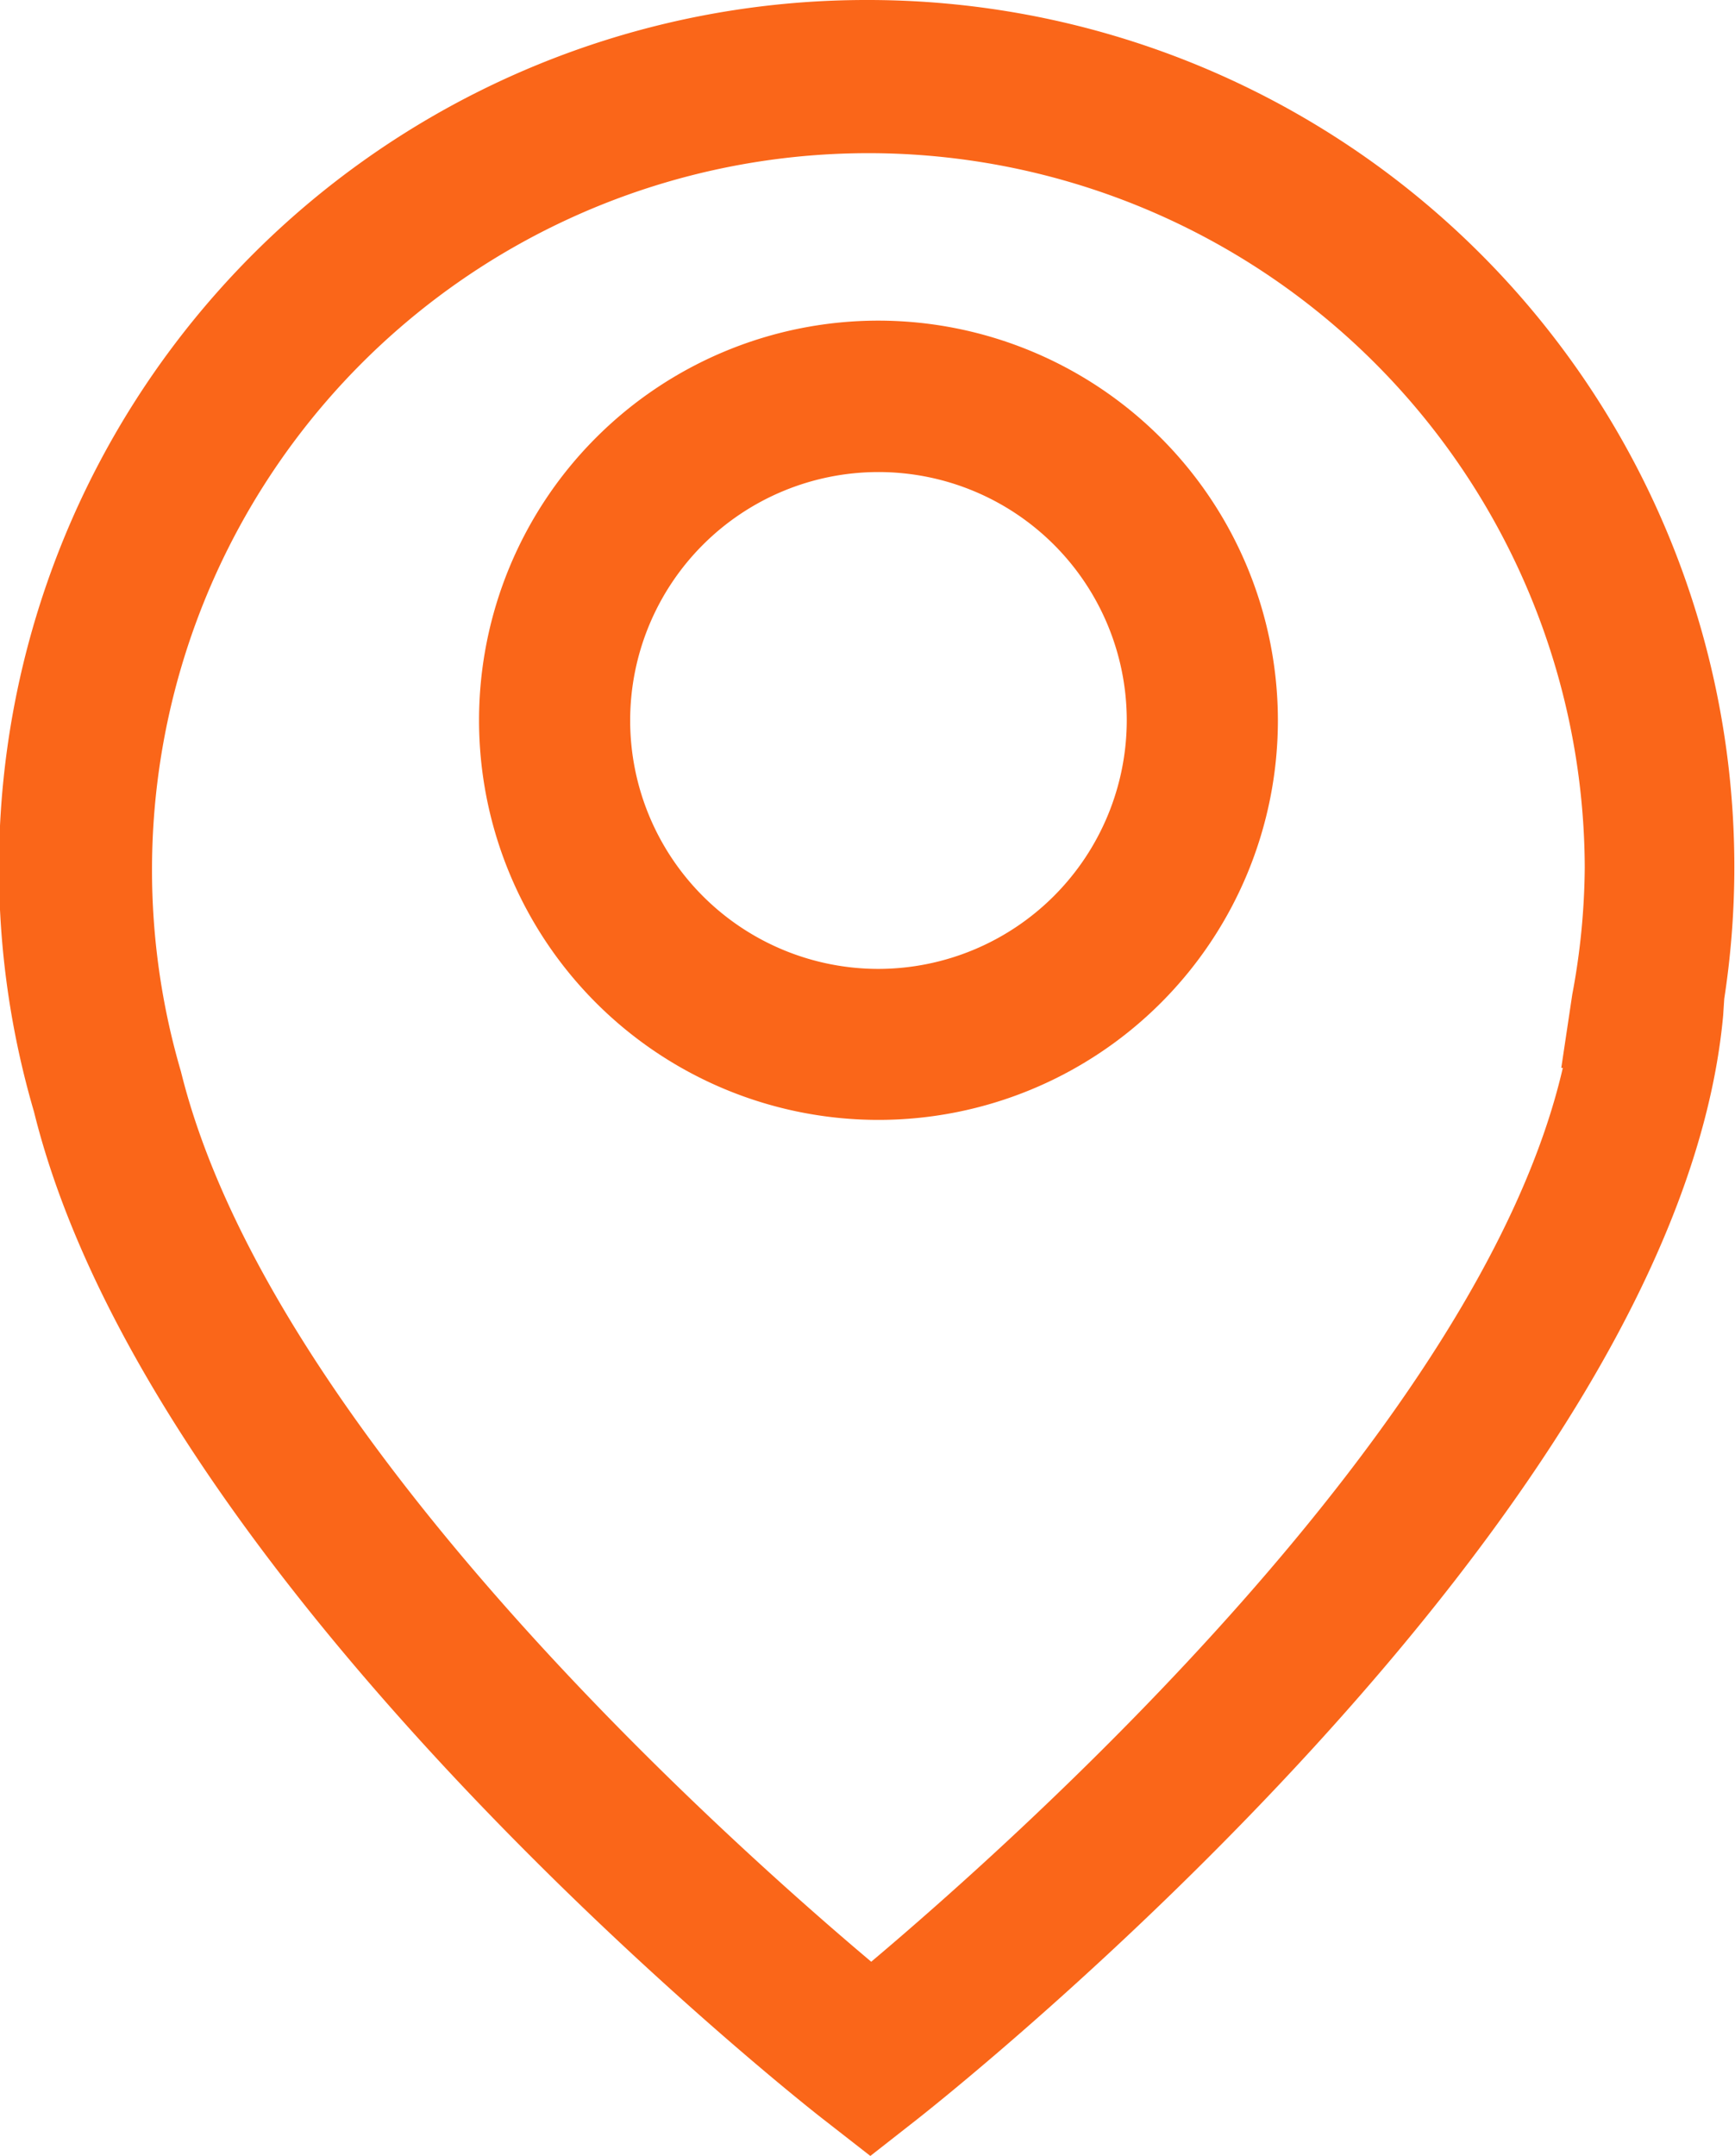
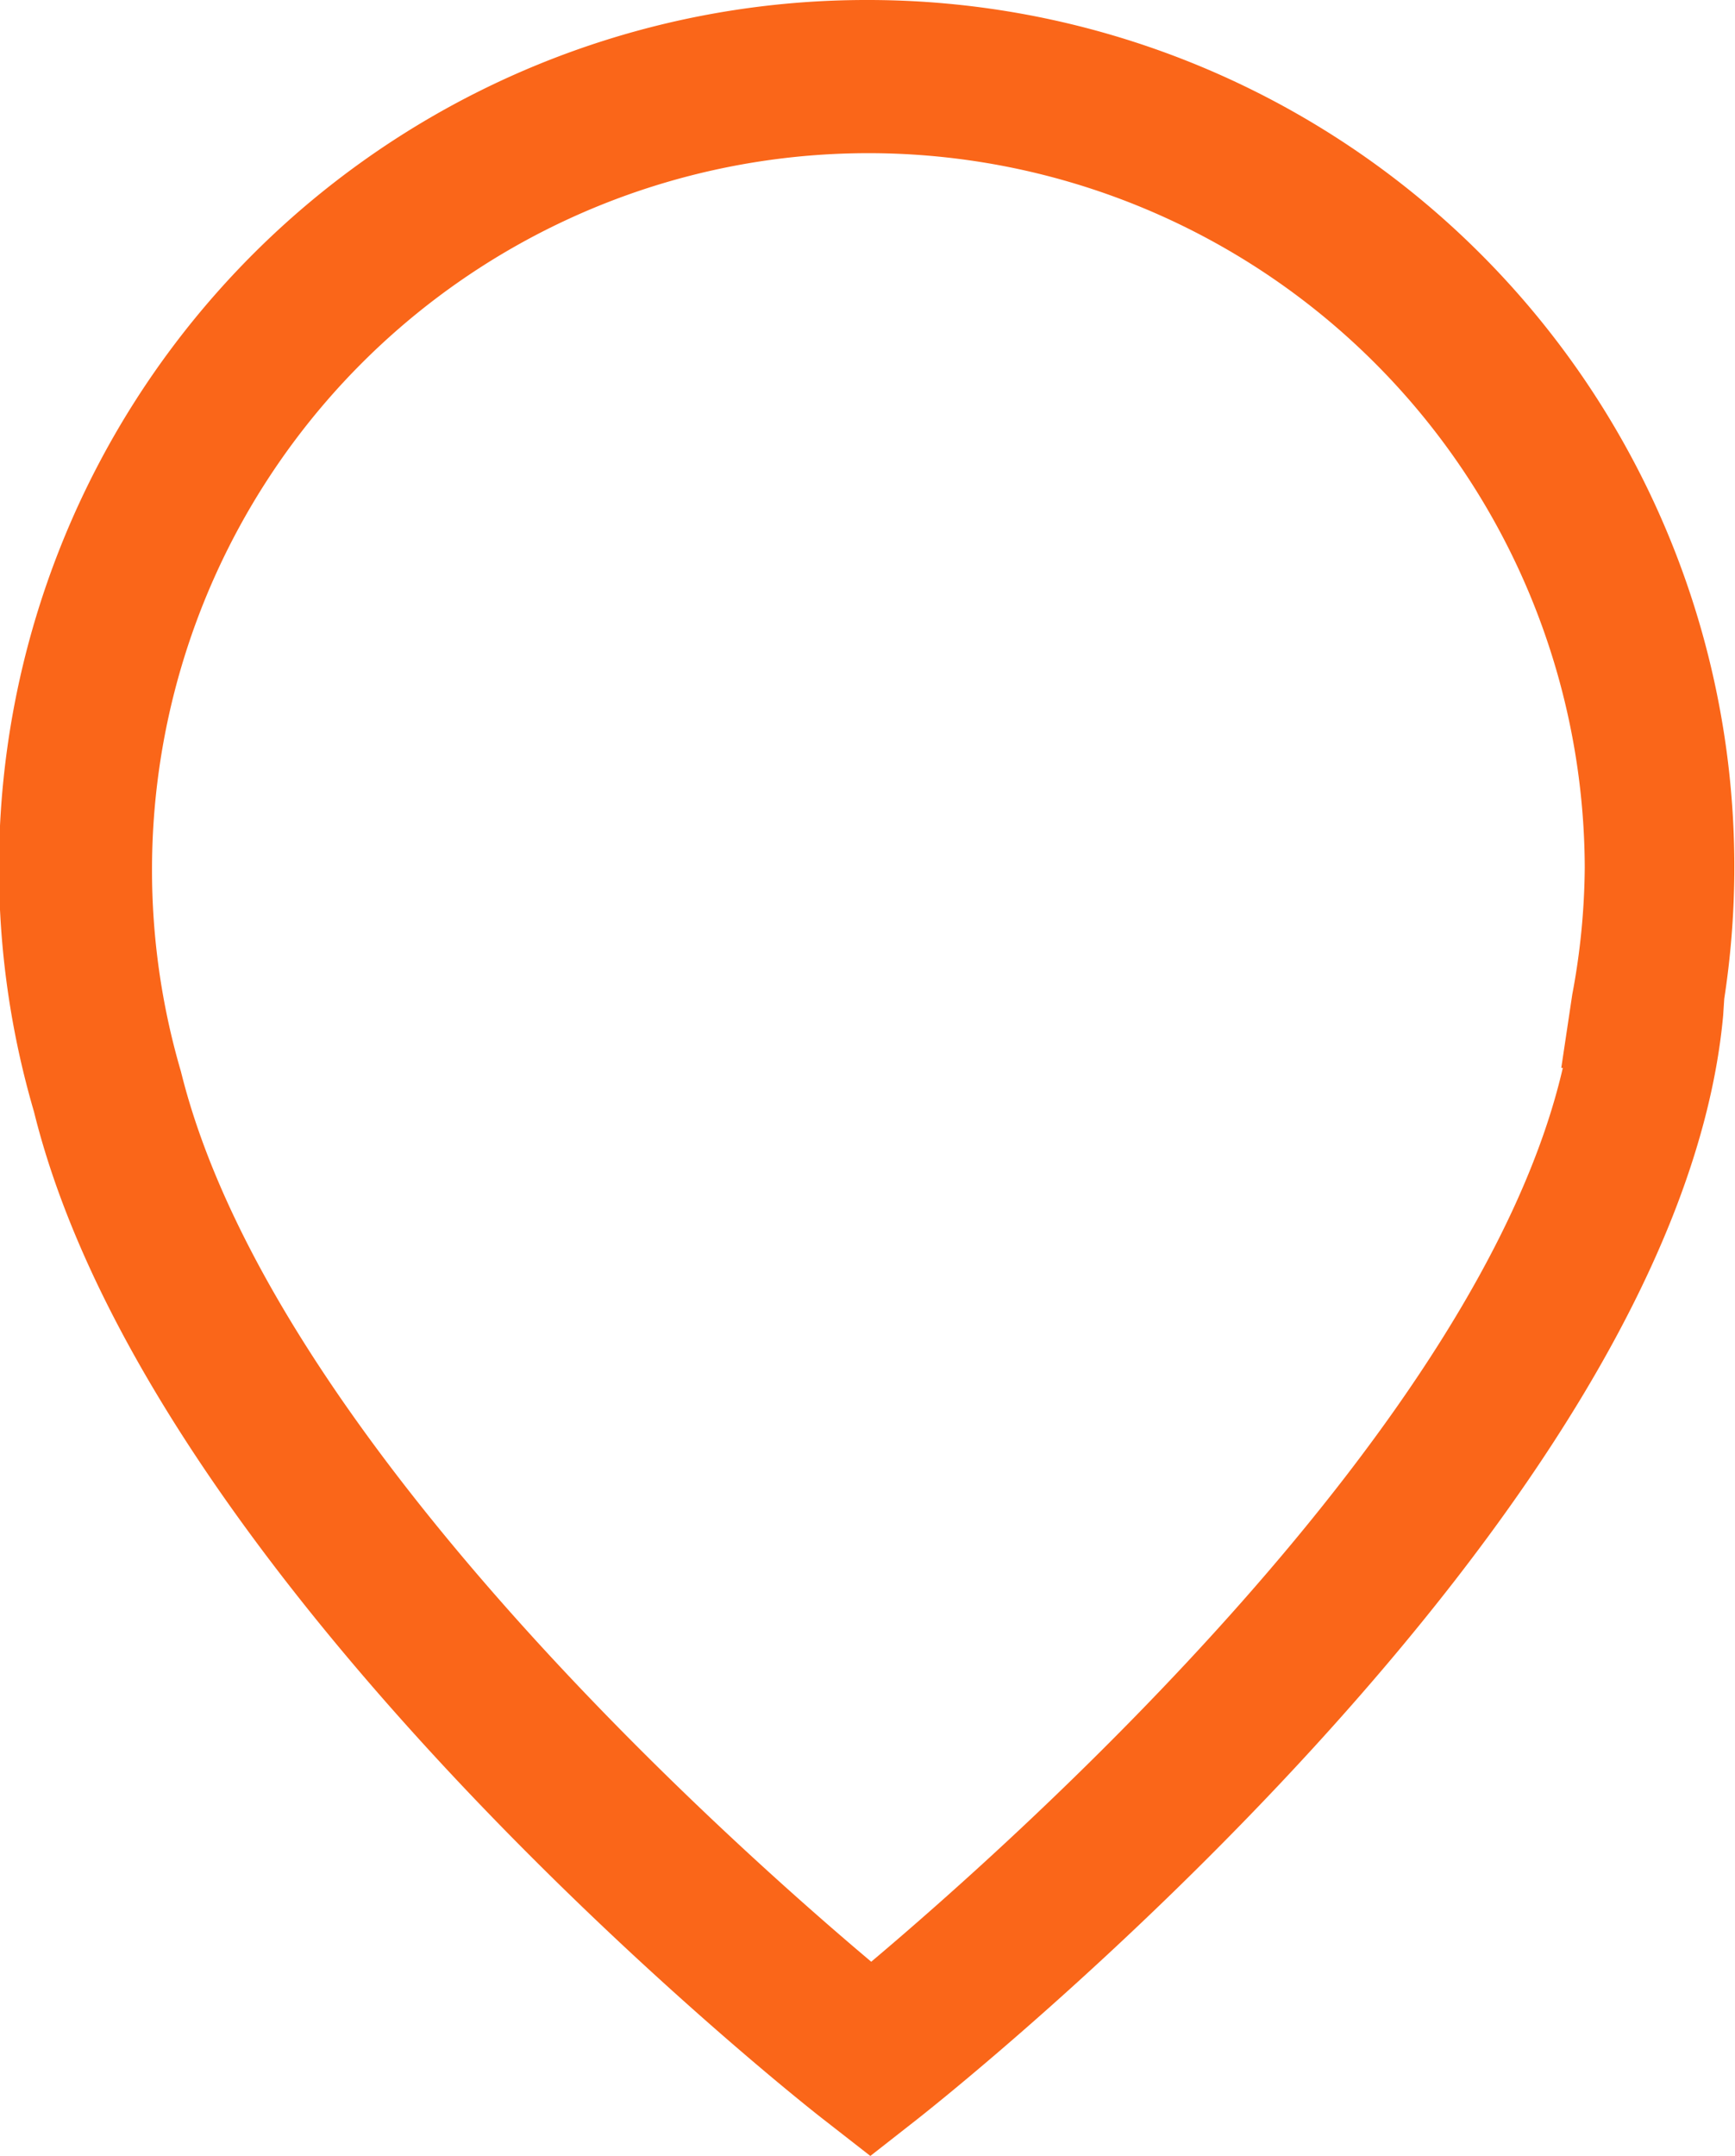
<svg xmlns="http://www.w3.org/2000/svg" width="7.91" height="9.824" viewBox="0 0 7.91 9.824">
  <g id="Group_66" data-name="Group 66" transform="translate(0)">
    <g id="Group_2" data-name="Group 2">
      <path id="Path_1120" data-name="Path 1120" d="M1467.777,893.209a3.954,3.954,0,0,0-3.8,5.066c.536,2.169,3.474,4.495,3.6,4.592l.213.166.212-.166c.141-.111,3.467-2.743,3.676-5.031l.005-.076a3.95,3.95,0,0,0-3.909-4.551Zm3.213,4.532-.05.334h.007c-.375,1.627-2.473,3.5-3.153,4.073-.675-.568-2.742-2.416-3.147-4.056a3.266,3.266,0,1,1,6.4-.93A3.226,3.226,0,0,1,1470.99,897.741Z" transform="translate(-1463.822 -893.209)" fill="#fa6619" />
-       <path id="Path_1121" data-name="Path 1121" d="M1476.188,900.265a1.821,1.821,0,1,0,1.821,1.821A1.823,1.823,0,0,0,1476.188,900.265Zm0,2.954a1.132,1.132,0,1,1,1.132-1.133A1.134,1.134,0,0,1,1476.188,903.219Z" transform="translate(-1472.183 -898.804)" fill="#fa6619" />
    </g>
  </g>
</svg>